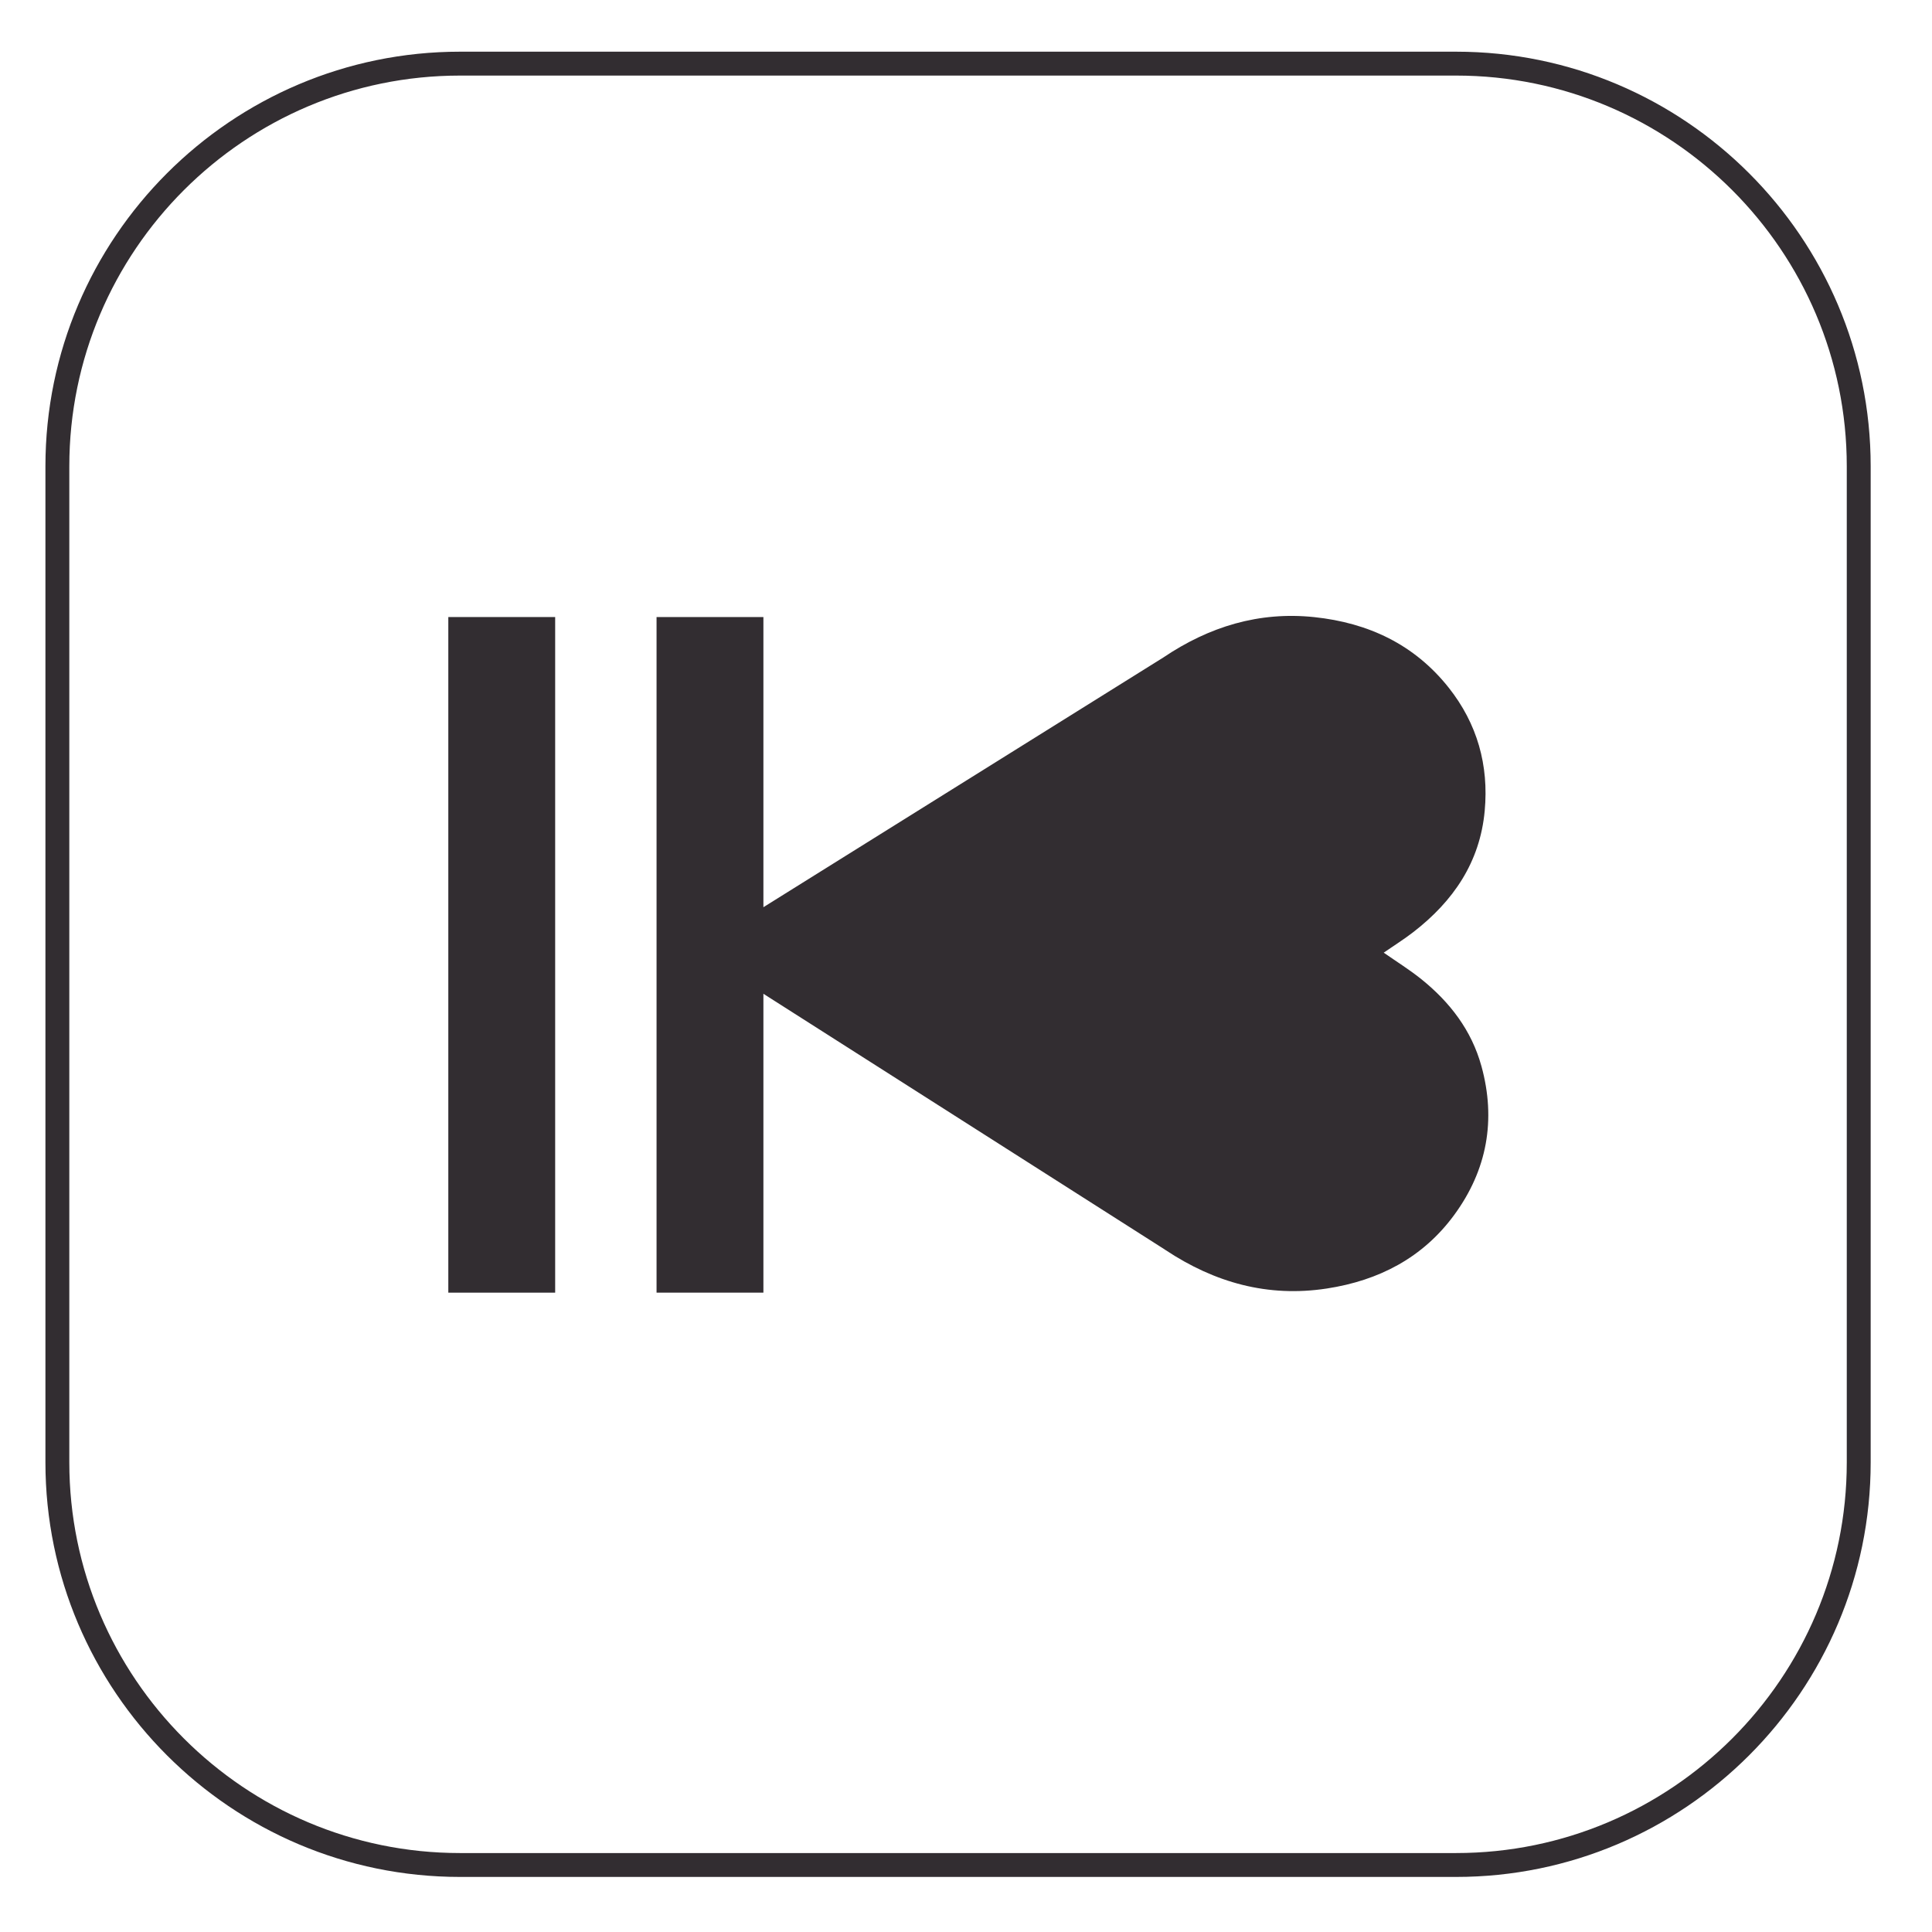
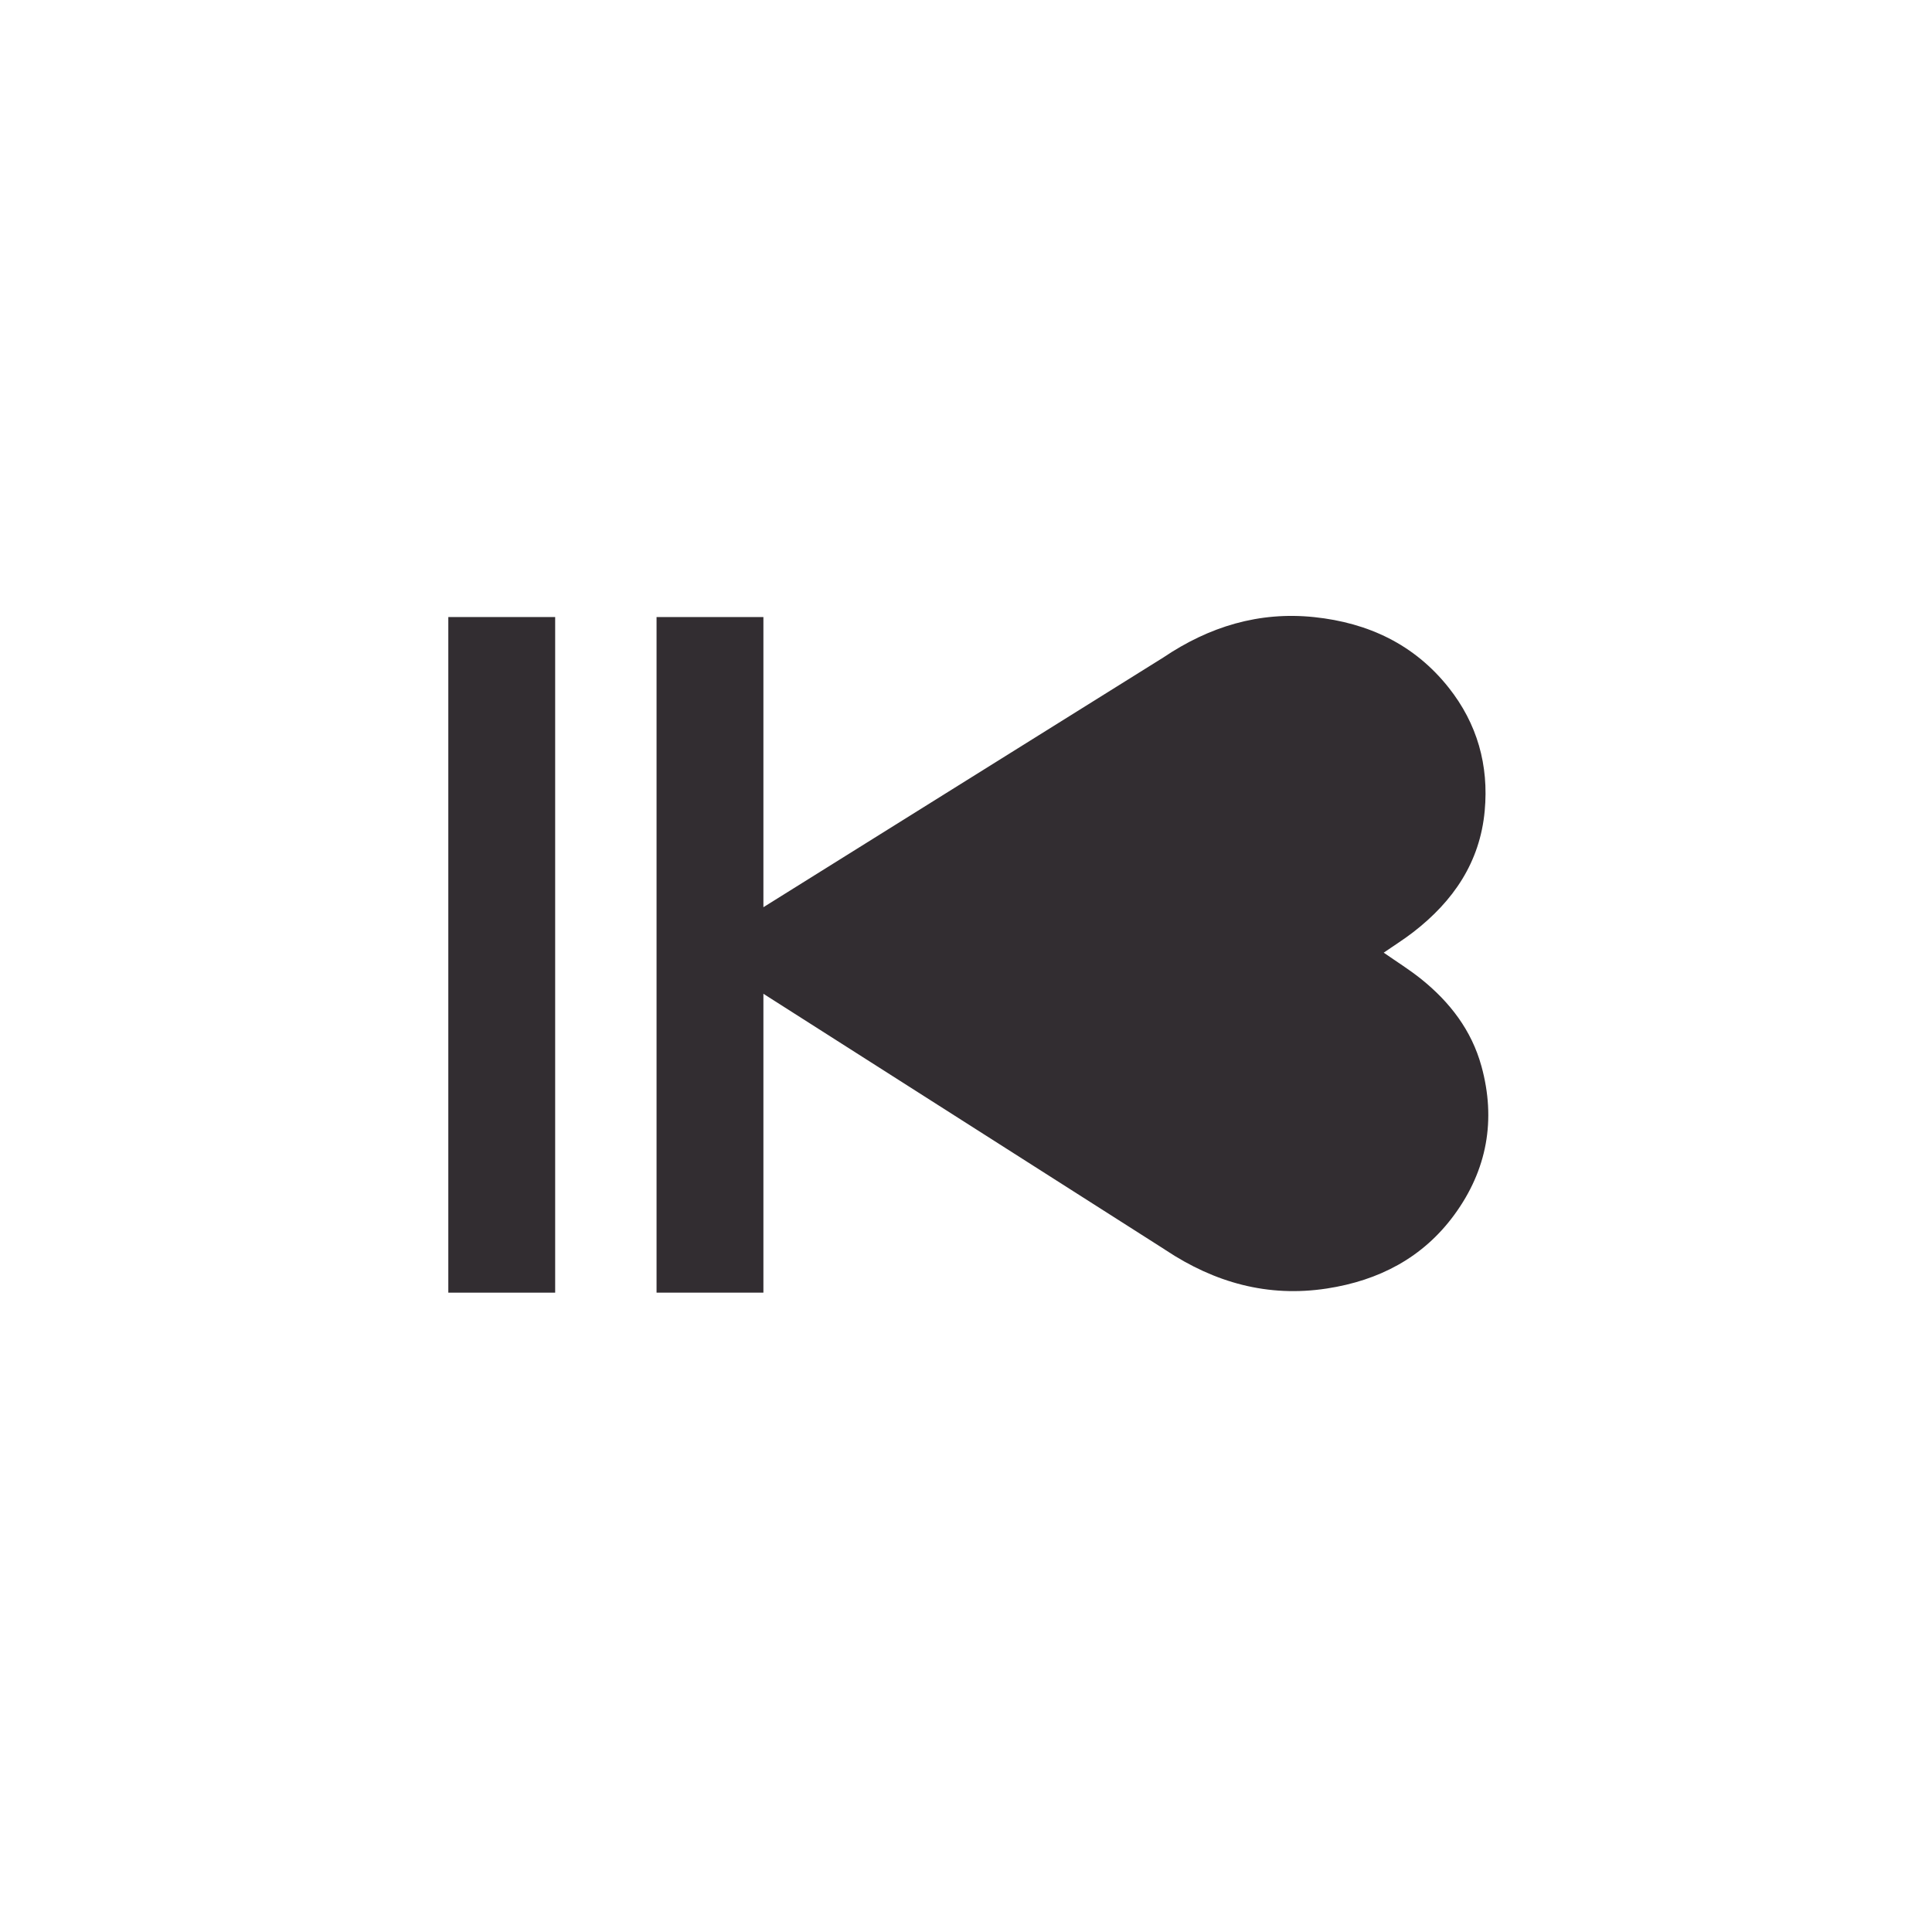
<svg xmlns="http://www.w3.org/2000/svg" id="Calque_1" viewBox="0 0 1315.04 1315.04">
  <defs>
    <style>.cls-1{fill:#322d31;}</style>
  </defs>
  <rect class="cls-1" x="305.15" y="420" width="72.73" height="459.86" />
  <path class="cls-1" d="M1008.34 725.66c-6.7-24.36-21.45-43.52-40.85-59.14-8.1-6.51-17.01-12.04-25.65-18.08 6.76-4.68 13.74-9.03 20.22-14.05 27.12-21 45.29-47.43 48.52-82.45 2.87-31.12-5.07-59.35-24.51-83.88-23.31-29.39-54.68-44.12-91.44-48-37.72-3.98-71.69 6.49-102.8 27.47L519.62 617.5V419.99h-72.73v459.86h72.73V676.43l272.85 173.84c.3.2.59.41.89.6 33.38 22.14 69.56 32.33 109.73 26.18 35.52-5.45 65.42-20.96 86.82-50.2 22.32-30.5 28.51-64.62 18.44-101.2z" />
-   <path class="cls-1" d="M991.08 1277.56H313.13c-155.61.0-282.21-126.6-282.21-282.21V317.39c0-155.61 126.6-282.21 282.21-282.21h677.95c155.61.0 282.22 126.6 282.22 282.21v677.96c0 155.61-126.61 282.21-282.22 282.21zM313.13 51.44c-146.65.0-265.95 119.3-265.95 265.95v677.96c0 146.65 119.3 265.95 265.95 265.95h677.95c146.65.0 265.95-119.3 265.95-265.95V317.39c0-146.65-119.31-265.95-265.95-265.95H313.13z" />
</svg>